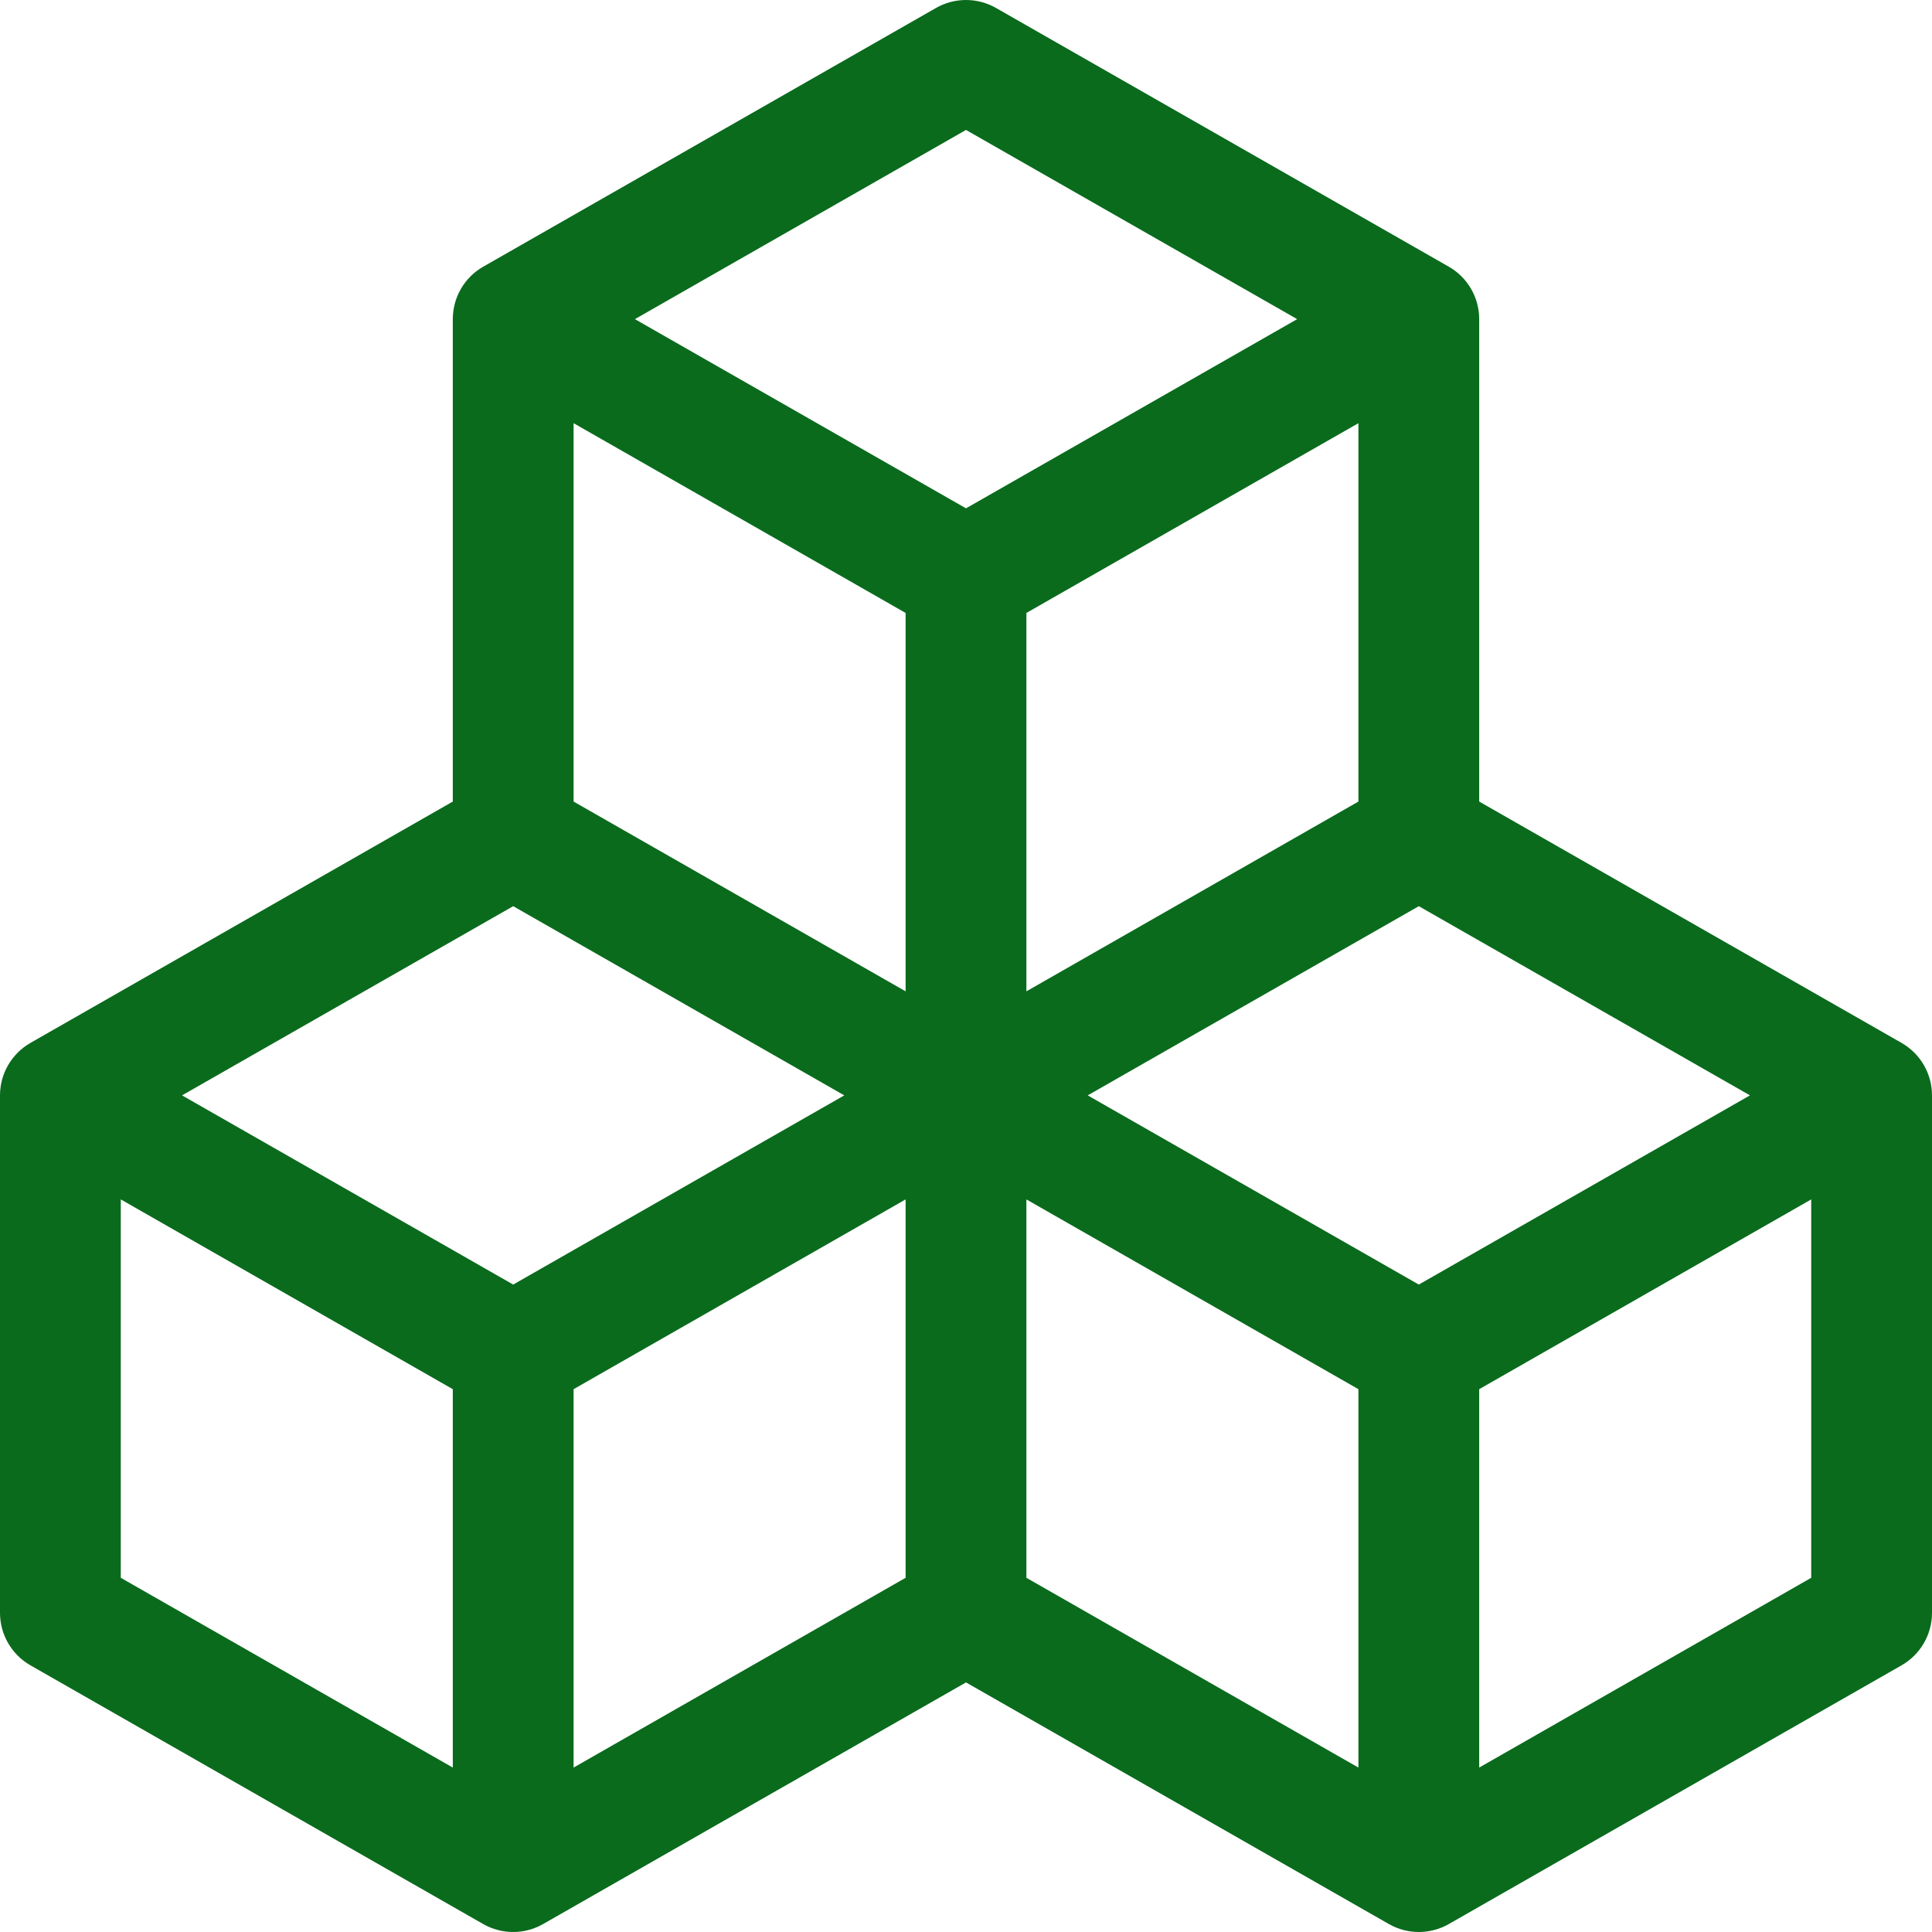
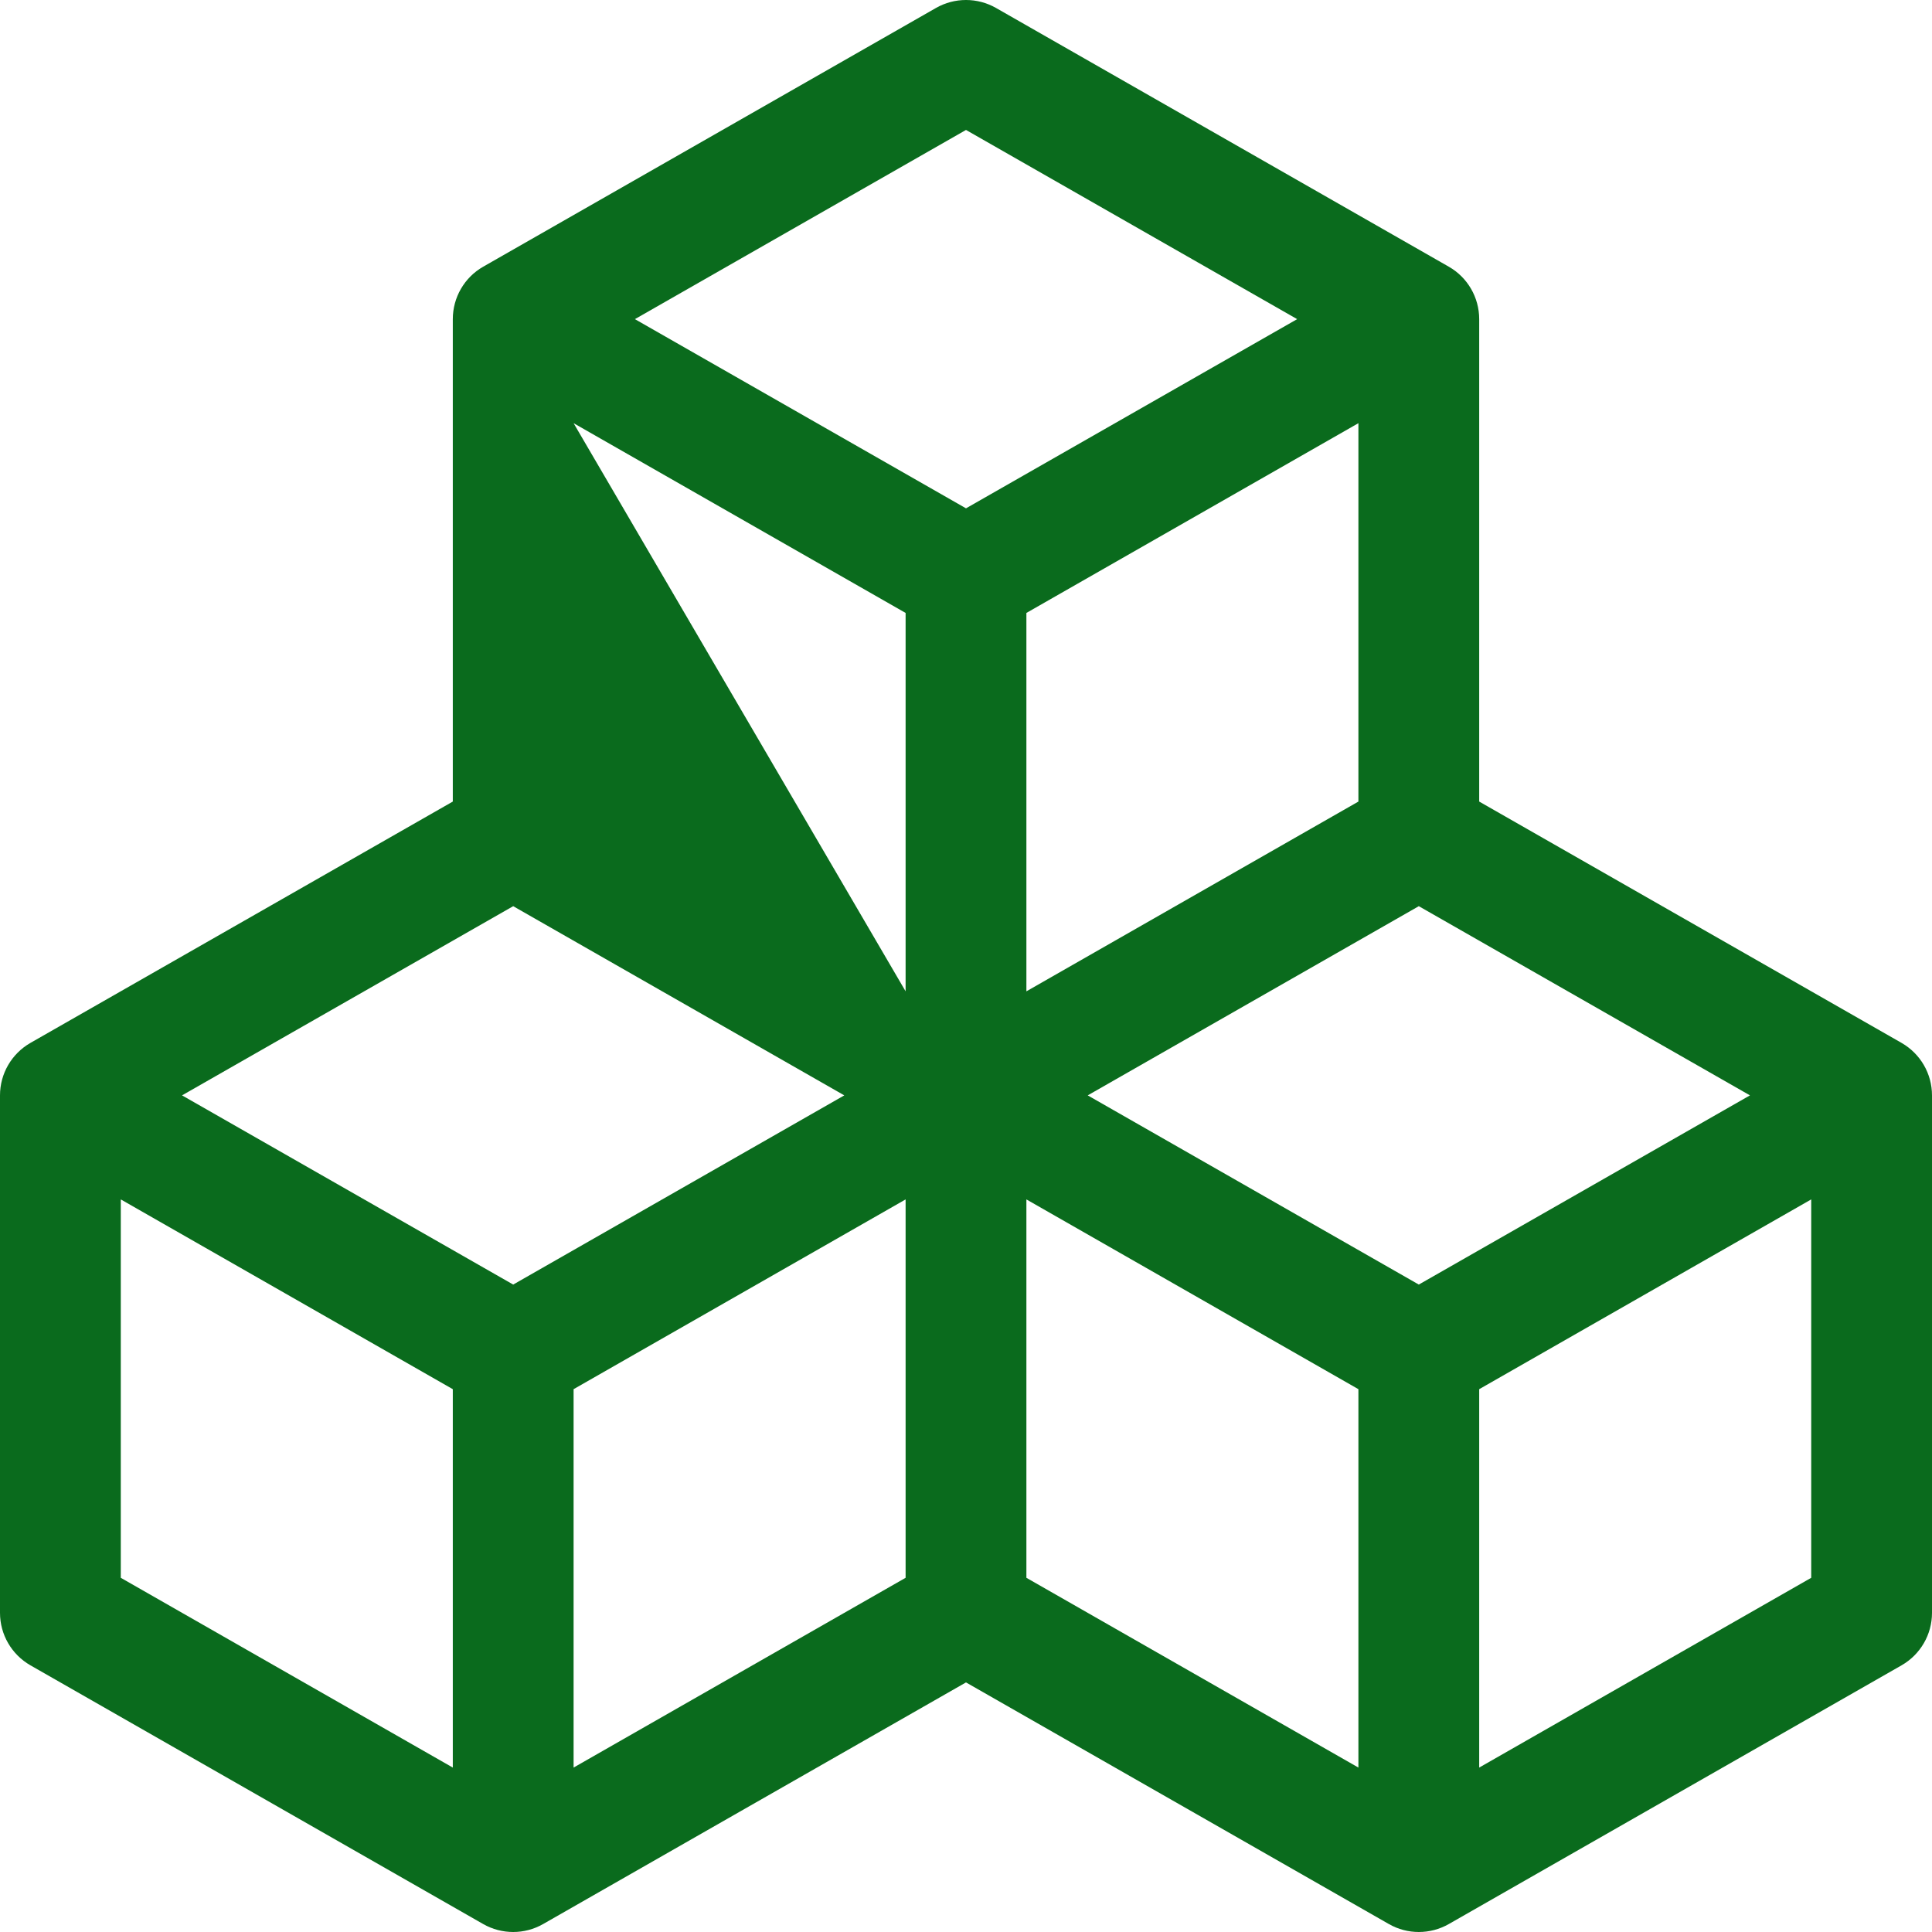
<svg xmlns="http://www.w3.org/2000/svg" width="27" height="27" viewBox="0 0 27 27" fill="none">
-   <path d="M13.081 0.111C13.341 -0.037 13.659 -0.037 13.919 0.111L20.247 3.727C20.51 3.877 20.672 4.157 20.672 4.46V11.202L26.575 14.575C26.838 14.726 27 15.005 27 15.308V22.54C27 22.843 26.838 23.122 26.575 23.273L20.247 26.889C19.987 27.037 19.669 27.037 19.41 26.889L13.5 23.512L7.59 26.889C7.331 27.037 7.013 27.037 6.753 26.889L0.425 23.273C0.162 23.122 0 22.843 0 22.54V15.308C0 15.005 0.162 14.726 0.425 14.575L6.328 11.202V4.46C6.328 4.157 6.49 3.877 6.753 3.727L13.081 0.111ZM7.172 12.664L2.544 15.308L7.172 17.952L11.799 15.308L7.172 12.664ZM12.656 16.762L8.016 19.414V24.702L12.656 22.05V16.762ZM14.344 22.05L18.984 24.702V19.414L14.344 16.762V22.05ZM15.201 15.308L19.828 17.952L24.456 15.308L19.828 12.664L15.201 15.308ZM18.984 11.202V5.914L14.344 8.566V13.854L18.984 11.202ZM12.656 13.854V8.566L8.016 5.914V11.202L12.656 13.854ZM8.873 4.46L13.5 7.104L18.128 4.46L13.5 1.816L8.873 4.46ZM25.312 16.762L20.672 19.414V24.702L25.312 22.05V16.762ZM6.328 24.702V19.414L1.688 16.762V22.05L6.328 24.702Z" fill="#0A6B1D" />
+   <path d="M13.081 0.111C13.341 -0.037 13.659 -0.037 13.919 0.111L20.247 3.727C20.51 3.877 20.672 4.157 20.672 4.46V11.202L26.575 14.575C26.838 14.726 27 15.005 27 15.308V22.54C27 22.843 26.838 23.122 26.575 23.273L20.247 26.889C19.987 27.037 19.669 27.037 19.41 26.889L13.5 23.512L7.59 26.889C7.331 27.037 7.013 27.037 6.753 26.889L0.425 23.273C0.162 23.122 0 22.843 0 22.54V15.308C0 15.005 0.162 14.726 0.425 14.575L6.328 11.202V4.46C6.328 4.157 6.49 3.877 6.753 3.727L13.081 0.111ZM7.172 12.664L2.544 15.308L7.172 17.952L11.799 15.308L7.172 12.664ZM12.656 16.762L8.016 19.414V24.702L12.656 22.05V16.762ZM14.344 22.05L18.984 24.702V19.414L14.344 16.762V22.05ZM15.201 15.308L19.828 17.952L24.456 15.308L19.828 12.664L15.201 15.308ZM18.984 11.202V5.914L14.344 8.566V13.854L18.984 11.202ZM12.656 13.854V8.566L8.016 5.914L12.656 13.854ZM8.873 4.46L13.5 7.104L18.128 4.46L13.5 1.816L8.873 4.46ZM25.312 16.762L20.672 19.414V24.702L25.312 22.05V16.762ZM6.328 24.702V19.414L1.688 16.762V22.05L6.328 24.702Z" fill="#0A6B1D" />
</svg>